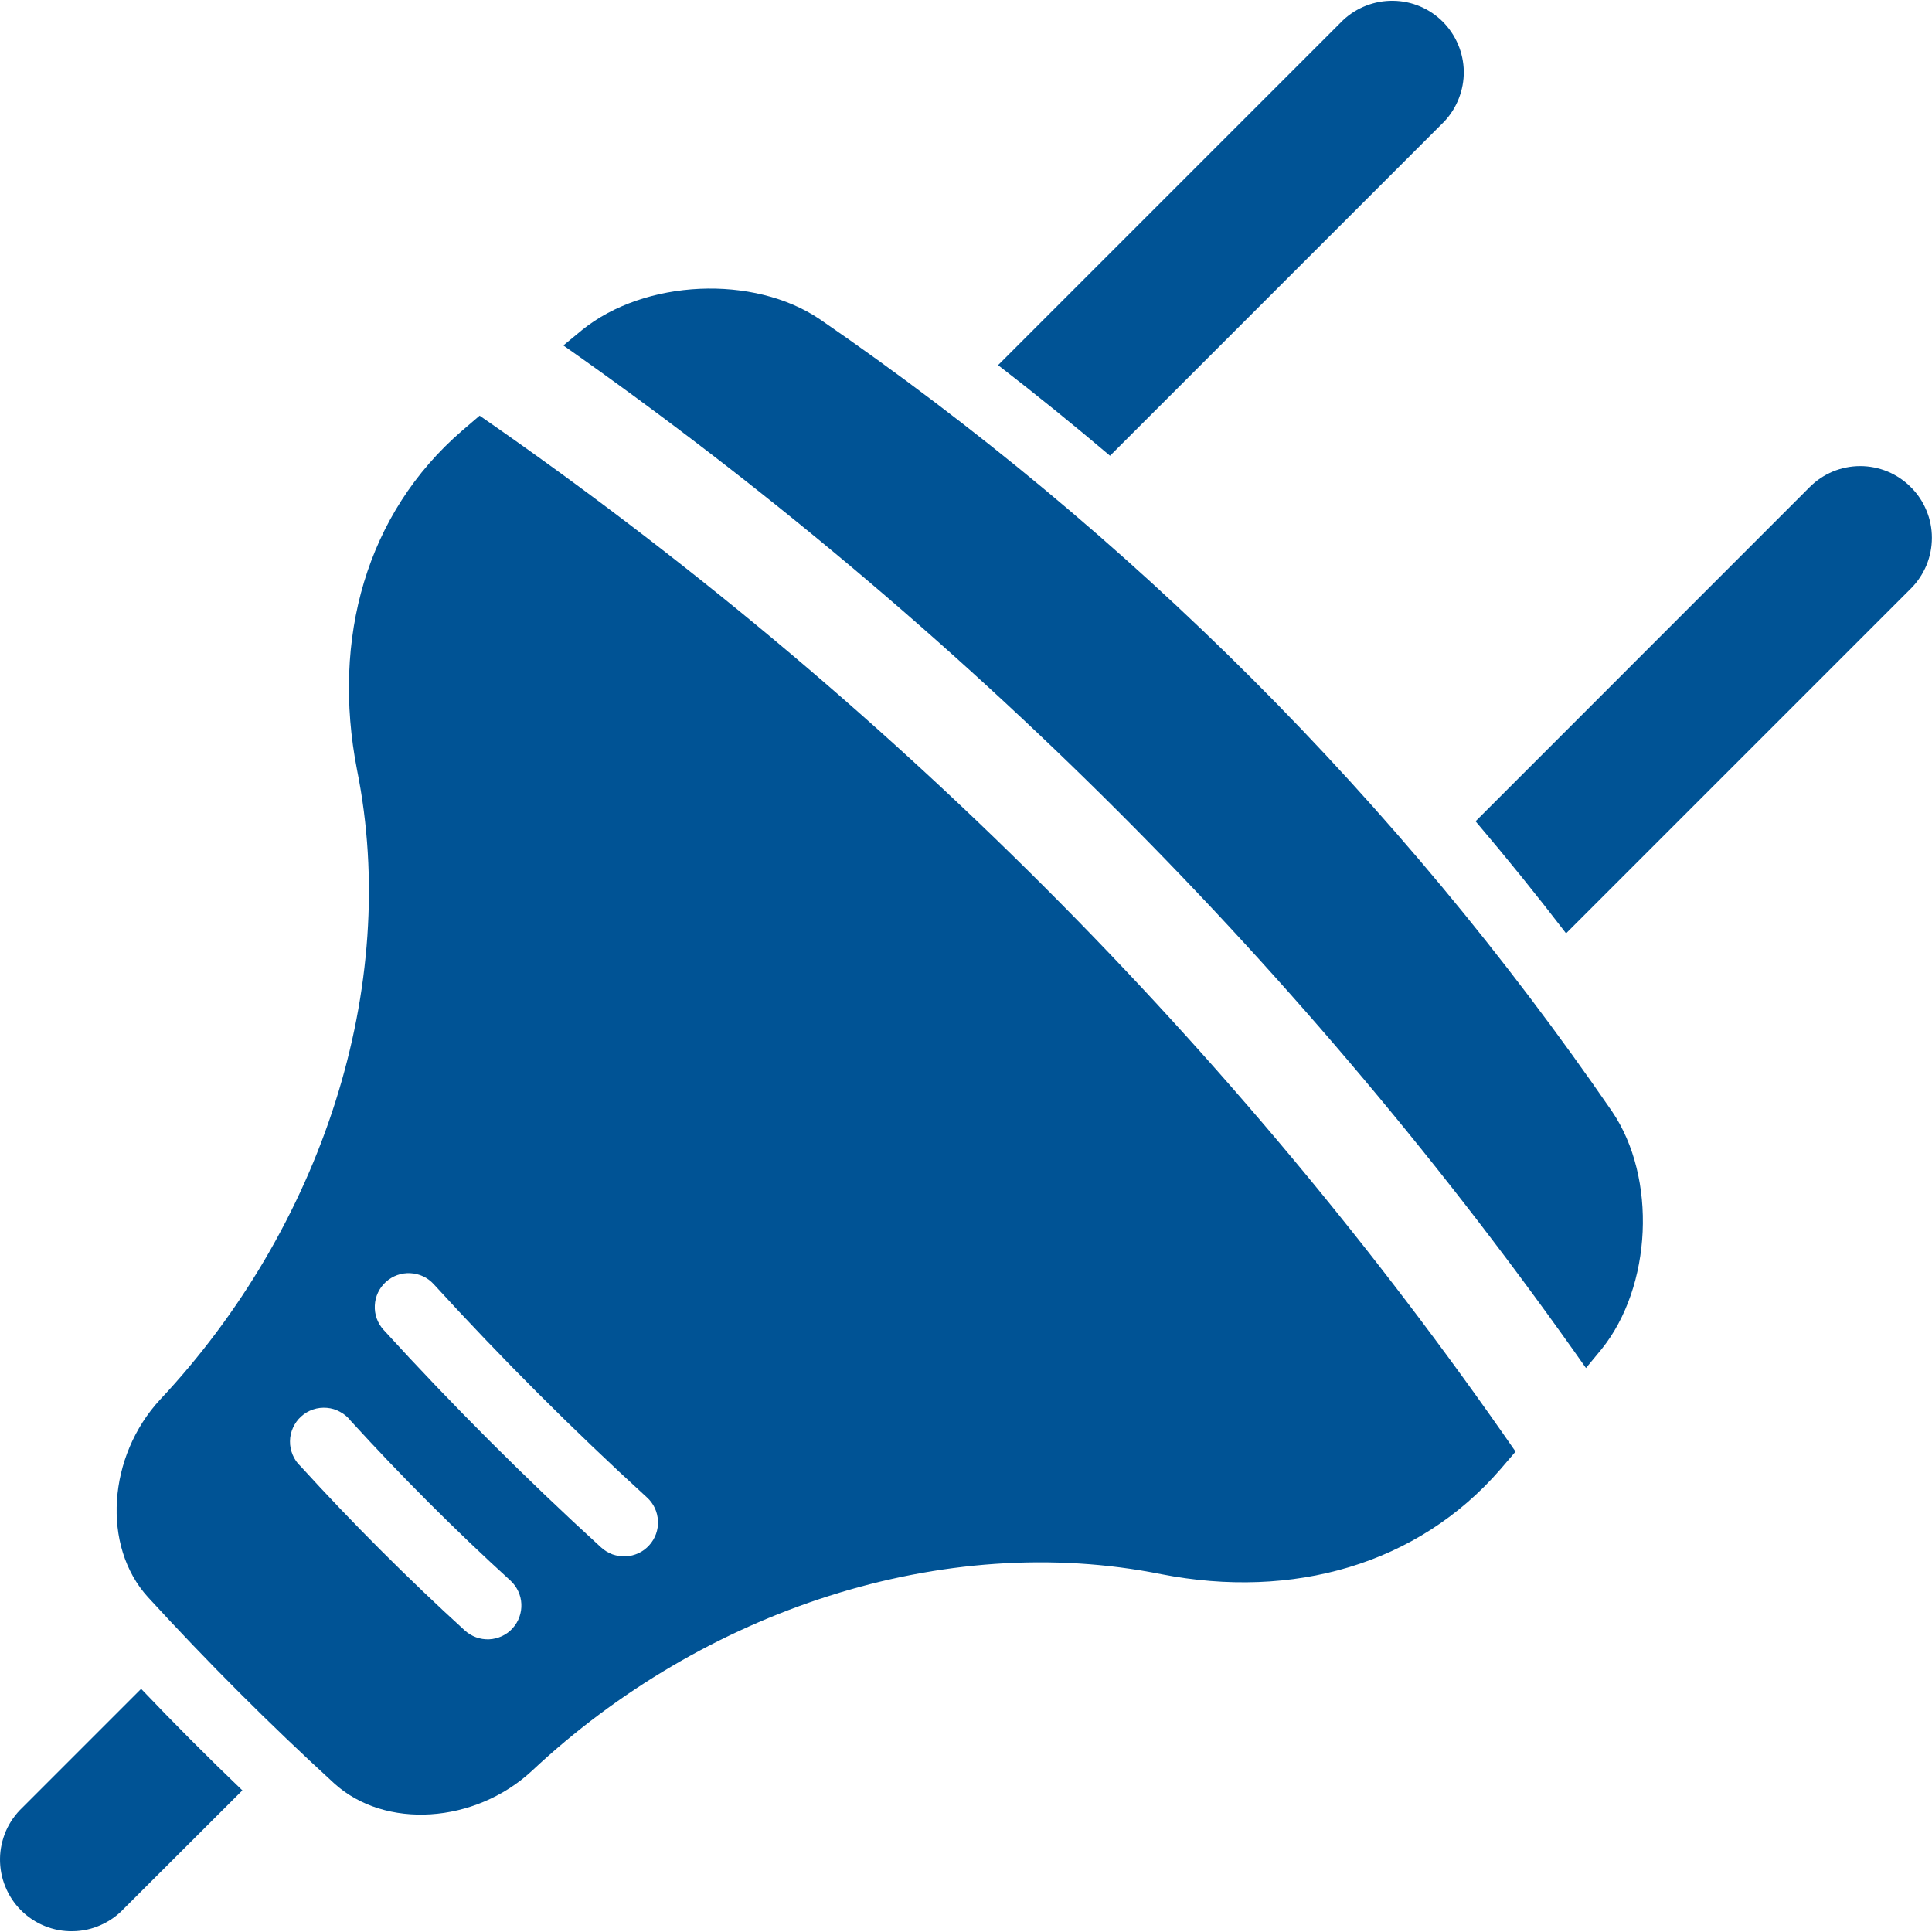
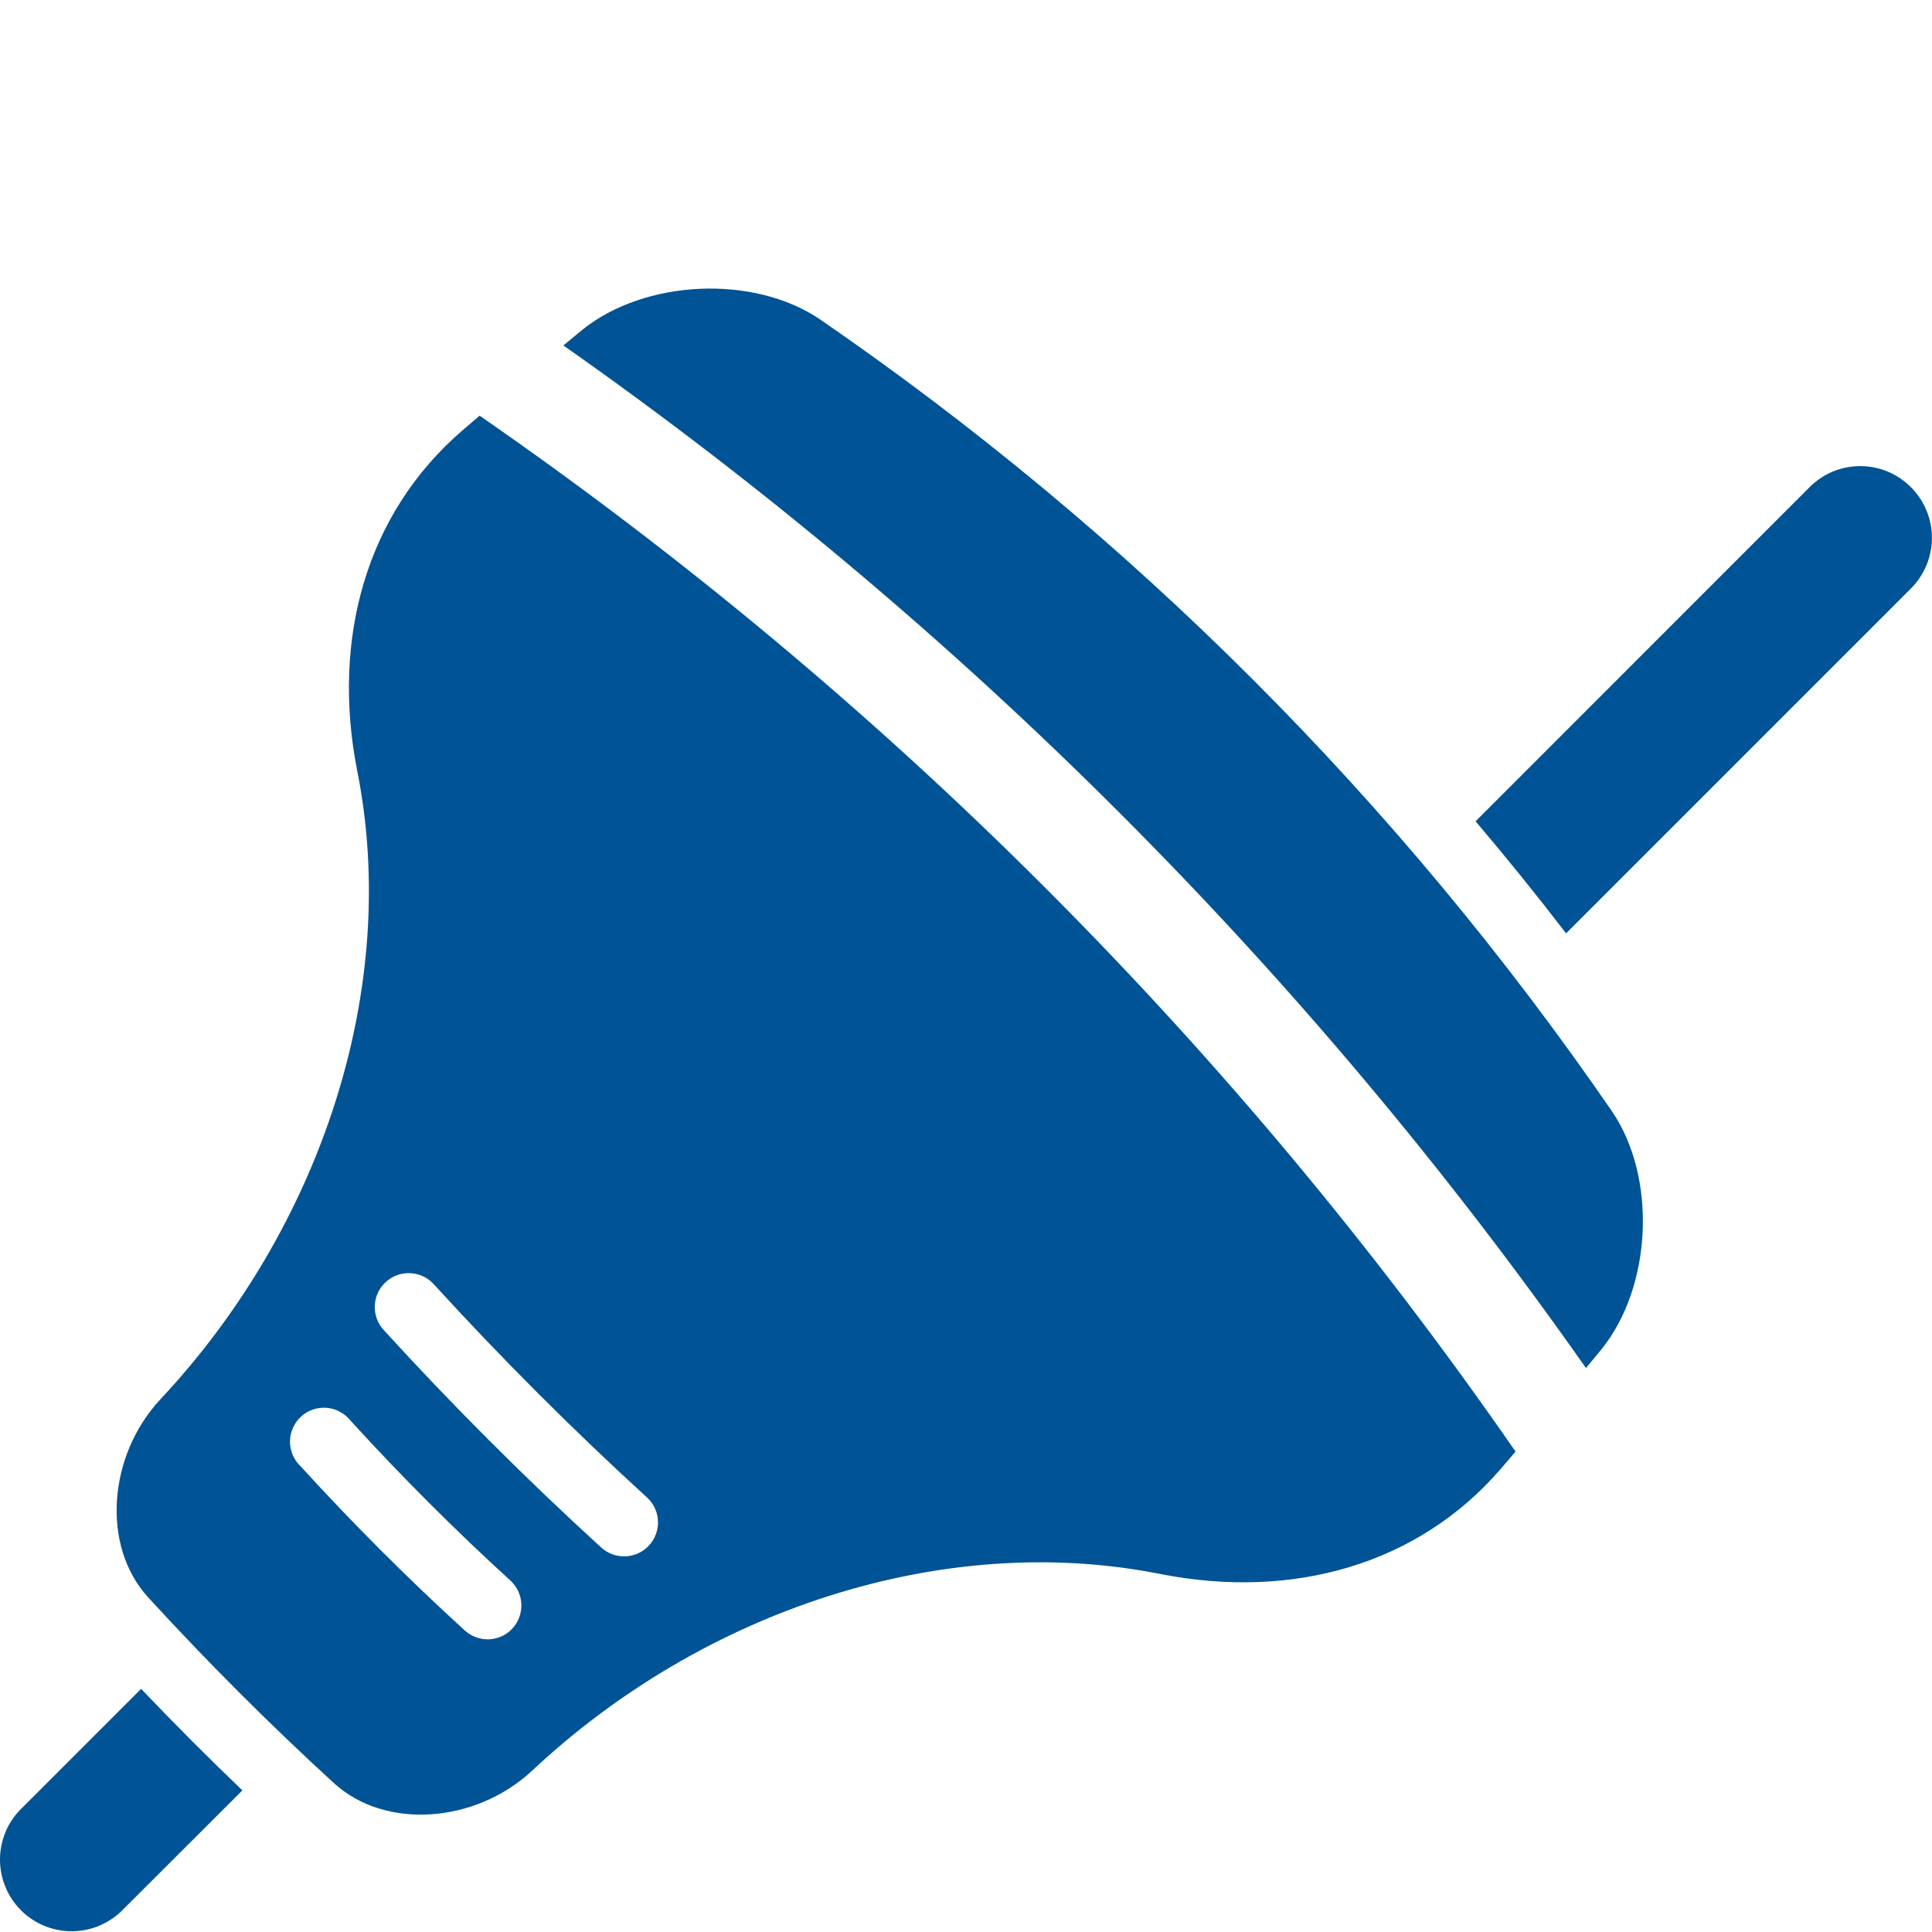
<svg xmlns="http://www.w3.org/2000/svg" width="20" height="20" viewBox="0 0 20 20" fill="none">
  <path d="M4.965 4.303C4.904 4.355 4.843 4.407 4.783 4.459C3.792 5.315 3.431 6.61 3.696 7.97C4.149 10.222 3.324 12.711 1.658 14.488C1.115 15.074 1.05 16.005 1.532 16.534C2.146 17.204 2.787 17.846 3.457 18.459C3.986 18.943 4.917 18.877 5.504 18.334C7.279 16.668 9.768 15.843 12.022 16.296C13.382 16.561 14.676 16.199 15.533 15.209C15.585 15.149 15.637 15.088 15.689 15.027C12.789 10.836 9.156 7.203 4.965 4.303ZM5.307 16.855C5.276 16.89 5.239 16.917 5.197 16.937C5.155 16.956 5.11 16.968 5.064 16.97C5.018 16.972 4.971 16.965 4.928 16.949C4.885 16.933 4.845 16.909 4.811 16.878C4.221 16.34 3.65 15.769 3.112 15.179C3.076 15.146 3.049 15.106 3.03 15.061C3.011 15.016 3.001 14.968 3.002 14.92C3.002 14.872 3.013 14.824 3.033 14.78C3.053 14.736 3.081 14.696 3.117 14.664C3.153 14.631 3.195 14.606 3.241 14.591C3.287 14.575 3.336 14.57 3.384 14.574C3.432 14.578 3.479 14.592 3.521 14.616C3.564 14.639 3.601 14.67 3.631 14.709C4.154 15.282 4.71 15.839 5.284 16.362C5.352 16.425 5.393 16.512 5.397 16.604C5.401 16.696 5.369 16.787 5.307 16.855ZM6.72 15.997C6.689 16.031 6.652 16.059 6.61 16.078C6.568 16.098 6.523 16.109 6.477 16.111C6.431 16.113 6.385 16.106 6.341 16.091C6.298 16.075 6.258 16.051 6.224 16.02C5.443 15.307 4.684 14.549 3.971 13.767C3.908 13.698 3.875 13.607 3.88 13.514C3.884 13.421 3.925 13.334 3.994 13.271C4.063 13.208 4.154 13.175 4.247 13.18C4.34 13.184 4.428 13.225 4.49 13.294C5.189 14.059 5.931 14.802 6.697 15.501C6.766 15.563 6.807 15.651 6.811 15.744C6.816 15.837 6.783 15.928 6.72 15.997Z" fill="#005395" />
  <path d="M16.418 14.162C16.472 14.097 16.525 14.032 16.579 13.967C17.101 13.32 17.156 12.193 16.687 11.504C14.479 8.293 11.701 5.515 8.49 3.307C7.802 2.839 6.674 2.893 6.027 3.415L5.832 3.576C9.947 6.465 13.529 10.047 16.418 14.162Z" fill="#005395" />
  <path d="M1.461 17.483L0.232 18.712C0.16 18.78 0.102 18.862 0.062 18.953C0.023 19.044 0.001 19.142 6.94081e-05 19.241C-0.001 19.34 0.017 19.438 0.055 19.53C0.092 19.622 0.147 19.705 0.217 19.775C0.287 19.845 0.371 19.901 0.463 19.938C0.554 19.975 0.653 19.994 0.752 19.992C0.851 19.991 0.949 19.97 1.039 19.93C1.13 19.89 1.212 19.833 1.28 19.761L2.509 18.534C2.152 18.192 1.803 17.842 1.461 17.483Z" fill="#005395" />
  <path d="M19.781 5.043C19.642 4.903 19.454 4.825 19.257 4.825C19.06 4.825 18.872 4.903 18.733 5.043L15.275 8.502C15.597 8.881 15.909 9.267 16.212 9.662L19.782 6.092C19.851 6.023 19.905 5.941 19.943 5.851C19.98 5.761 19.999 5.665 19.999 5.567C19.999 5.47 19.98 5.373 19.942 5.283C19.905 5.193 19.85 5.111 19.781 5.043Z" fill="#005395" />
-   <path d="M11.491 4.718L14.95 1.259C15.082 1.119 15.155 0.932 15.153 0.739C15.15 0.546 15.072 0.362 14.936 0.225C14.799 0.088 14.615 0.01 14.422 0.008C14.229 0.005 14.042 0.078 13.902 0.21L10.332 3.78C10.726 4.084 11.112 4.397 11.491 4.718Z" fill="#005395" />
</svg>